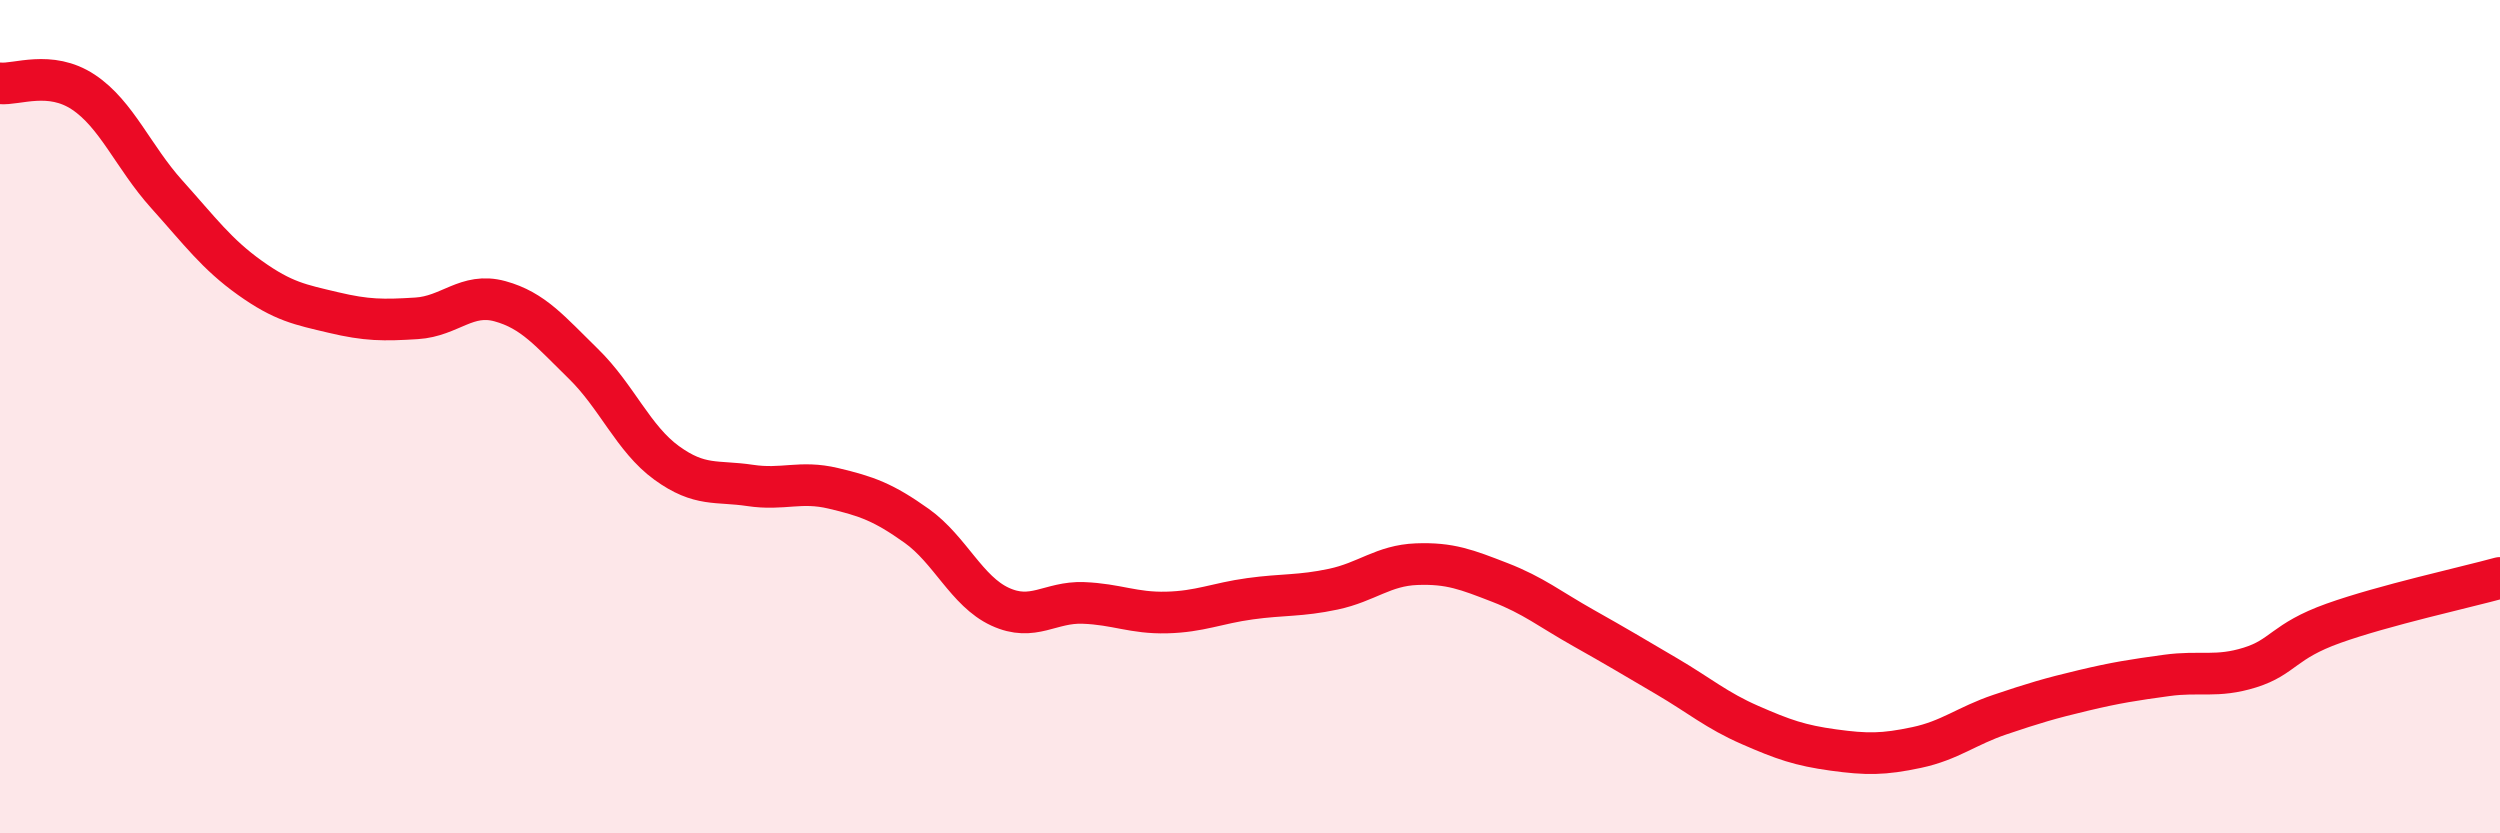
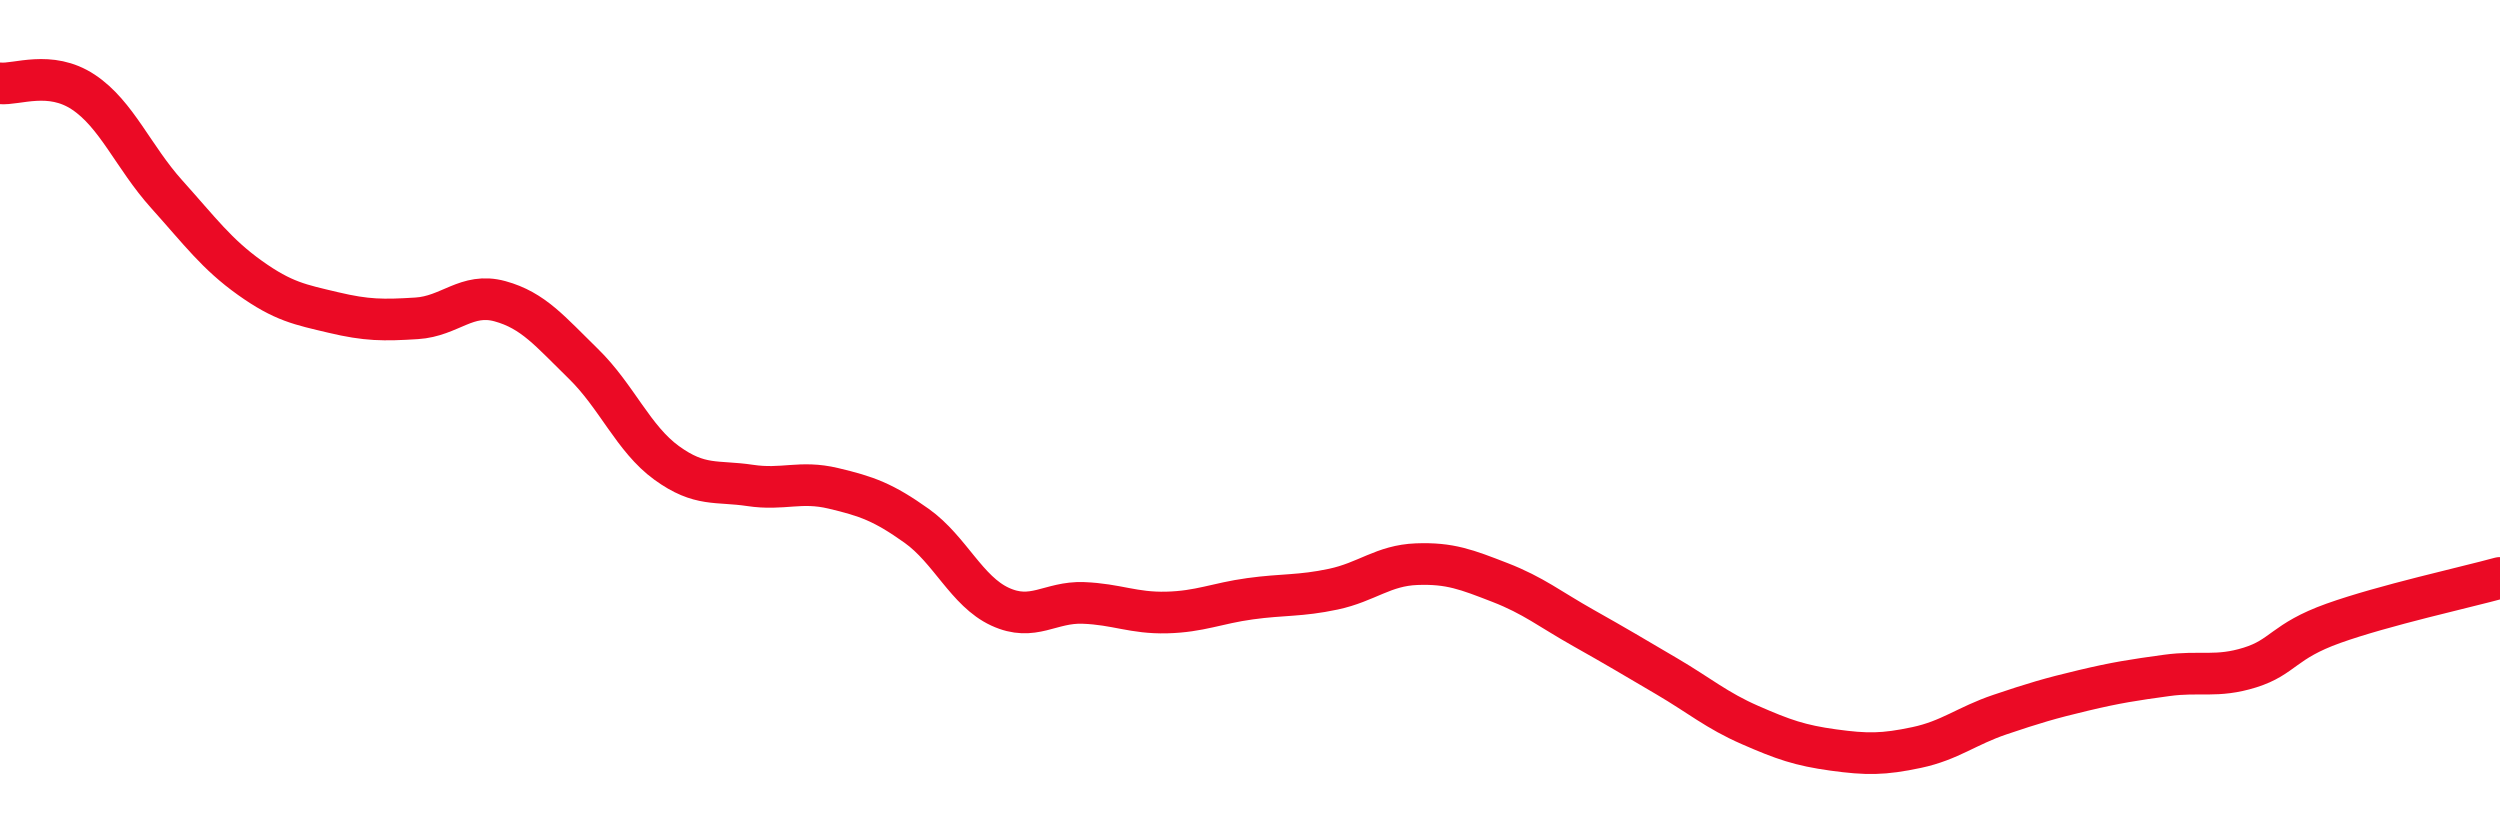
<svg xmlns="http://www.w3.org/2000/svg" width="60" height="20" viewBox="0 0 60 20">
-   <path d="M 0,2 C 0.4,2.04 1.2,1.68 2,2.21 C 2.8,2.74 3.2,3.77 4,4.66 C 4.8,5.55 5.2,6.1 6,6.67 C 6.8,7.24 7.2,7.31 8,7.5 C 8.8,7.69 9.2,7.69 10,7.64 C 10.8,7.59 11.2,7.01 12,7.23 C 12.8,7.45 13.2,7.95 14,8.73 C 14.8,9.51 15.2,10.53 16,11.11 C 16.8,11.69 17.2,11.53 18,11.65 C 18.8,11.77 19.2,11.53 20,11.72 C 20.8,11.91 21.2,12.05 22,12.62 C 22.8,13.19 23.2,14.19 24,14.56 C 24.8,14.93 25.2,14.44 26,14.47 C 26.8,14.5 27.2,14.72 28,14.7 C 28.8,14.68 29.2,14.48 30,14.37 C 30.8,14.26 31.2,14.31 32,14.14 C 32.8,13.97 33.2,13.57 34,13.54 C 34.8,13.51 35.2,13.67 36,13.98 C 36.8,14.29 37.2,14.62 38,15.07 C 38.8,15.52 39.2,15.76 40,16.23 C 40.8,16.7 41.2,17.05 42,17.4 C 42.8,17.75 43.2,17.89 44,18 C 44.8,18.11 45.2,18.11 46,17.94 C 46.8,17.77 47.2,17.42 48,17.15 C 48.8,16.88 49.2,16.76 50,16.57 C 50.8,16.38 51.2,16.32 52,16.21 C 52.8,16.1 53.2,16.27 54,16.02 C 54.8,15.77 54.8,15.39 56,14.96 C 57.2,14.53 59.2,14.09 60,13.87L60 20L0 20Z" fill="#EB0A25" opacity="0.1" stroke-linecap="round" stroke-linejoin="round" />
  <path d="M 0,2 C 0.4,2.04 1.2,1.68 2,2.21 C 2.8,2.74 3.2,3.77 4,4.66 C 4.8,5.55 5.2,6.1 6,6.67 C 6.8,7.24 7.2,7.31 8,7.5 C 8.8,7.69 9.2,7.69 10,7.64 C 10.8,7.59 11.2,7.01 12,7.23 C 12.8,7.45 13.2,7.95 14,8.73 C 14.8,9.51 15.2,10.53 16,11.11 C 16.8,11.69 17.2,11.53 18,11.65 C 18.8,11.77 19.2,11.53 20,11.72 C 20.8,11.91 21.2,12.05 22,12.62 C 22.8,13.19 23.2,14.19 24,14.56 C 24.8,14.93 25.2,14.44 26,14.47 C 26.8,14.5 27.2,14.72 28,14.7 C 28.8,14.68 29.2,14.48 30,14.37 C 30.8,14.26 31.2,14.31 32,14.14 C 32.8,13.97 33.2,13.57 34,13.54 C 34.8,13.51 35.2,13.67 36,13.98 C 36.8,14.29 37.2,14.62 38,15.07 C 38.8,15.52 39.2,15.76 40,16.23 C 40.8,16.7 41.2,17.05 42,17.4 C 42.8,17.75 43.2,17.89 44,18 C 44.8,18.11 45.2,18.11 46,17.94 C 46.8,17.77 47.2,17.42 48,17.15 C 48.8,16.88 49.2,16.76 50,16.57 C 50.8,16.38 51.2,16.32 52,16.21 C 52.8,16.1 53.2,16.27 54,16.02 C 54.8,15.77 54.8,15.39 56,14.96 C 57.2,14.53 59.2,14.09 60,13.87" stroke="#EB0A25" stroke-width="1" fill="none" stroke-linecap="round" stroke-linejoin="round" />
</svg>